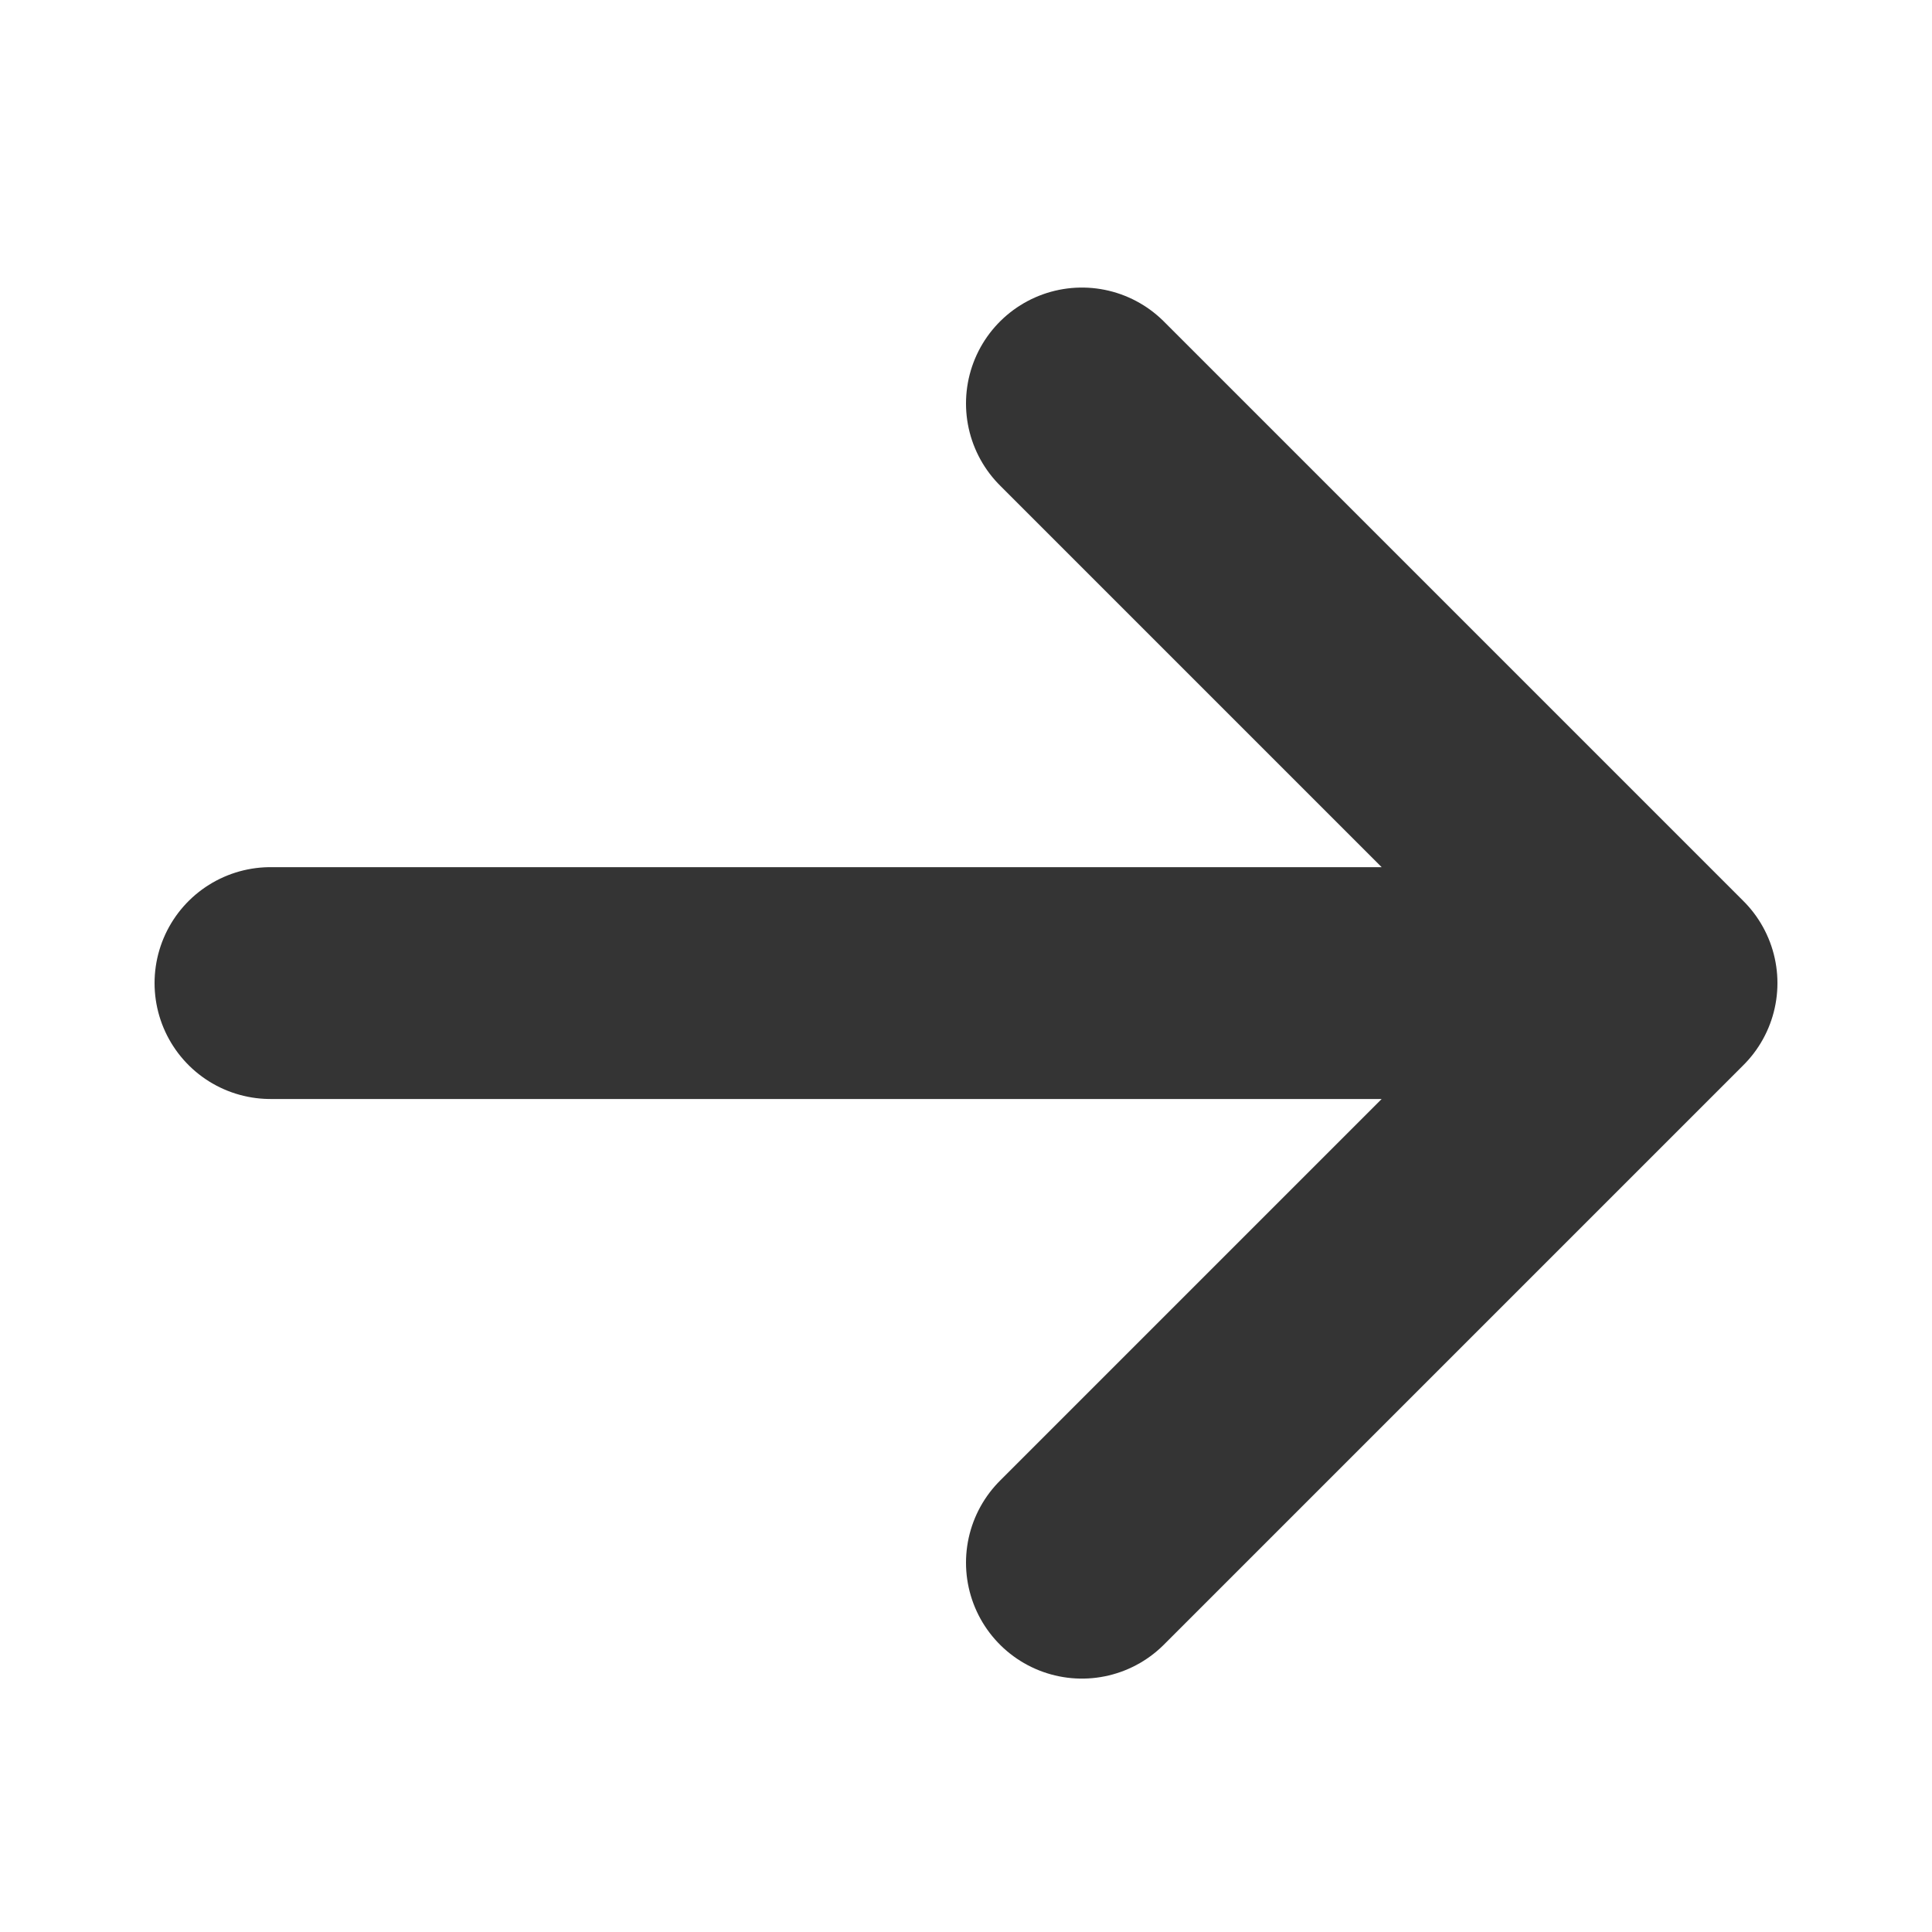
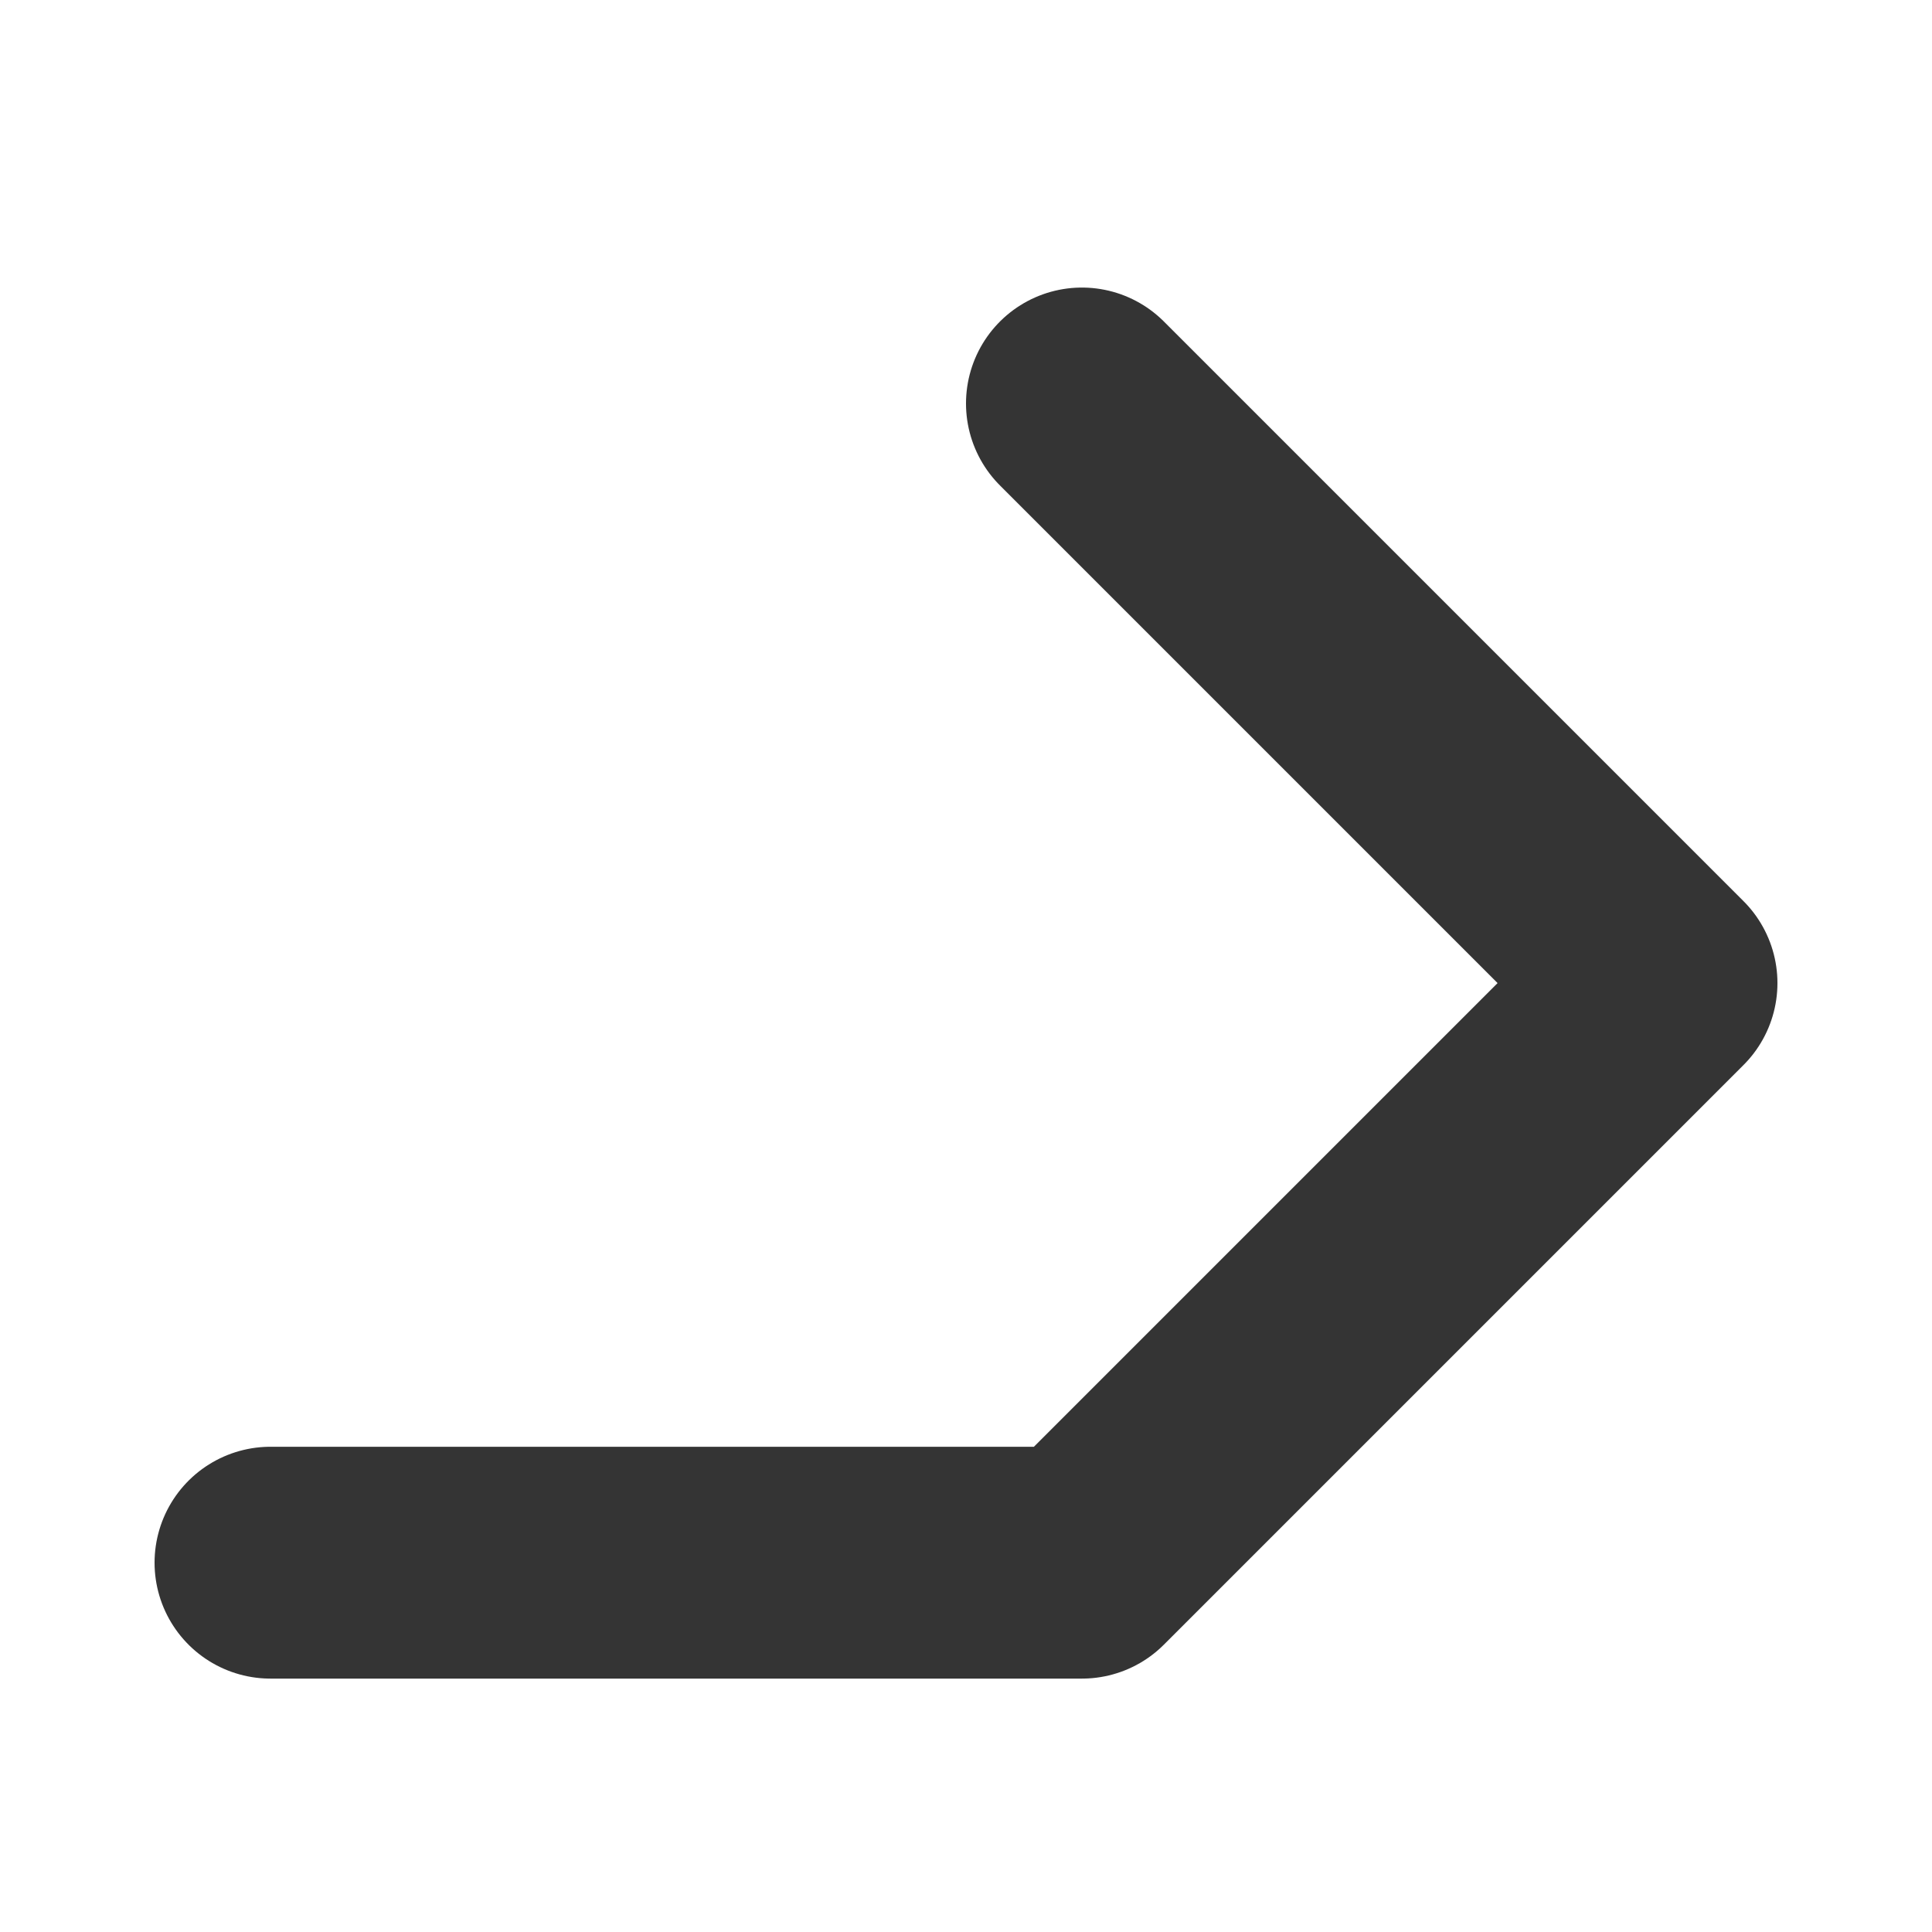
<svg xmlns="http://www.w3.org/2000/svg" width="25" height="25" viewBox="0 0 25 25" fill="none">
-   <path d="M14 5.221L21.5 12.721M21.5 12.721L14 20.221M21.5 12.721H3.5" stroke="#343434" stroke-width="3" stroke-linecap="round" stroke-linejoin="round" />
+   <path d="M14 5.221L21.5 12.721M21.5 12.721L14 20.221H3.5" stroke="#343434" stroke-width="3" stroke-linecap="round" stroke-linejoin="round" />
</svg>